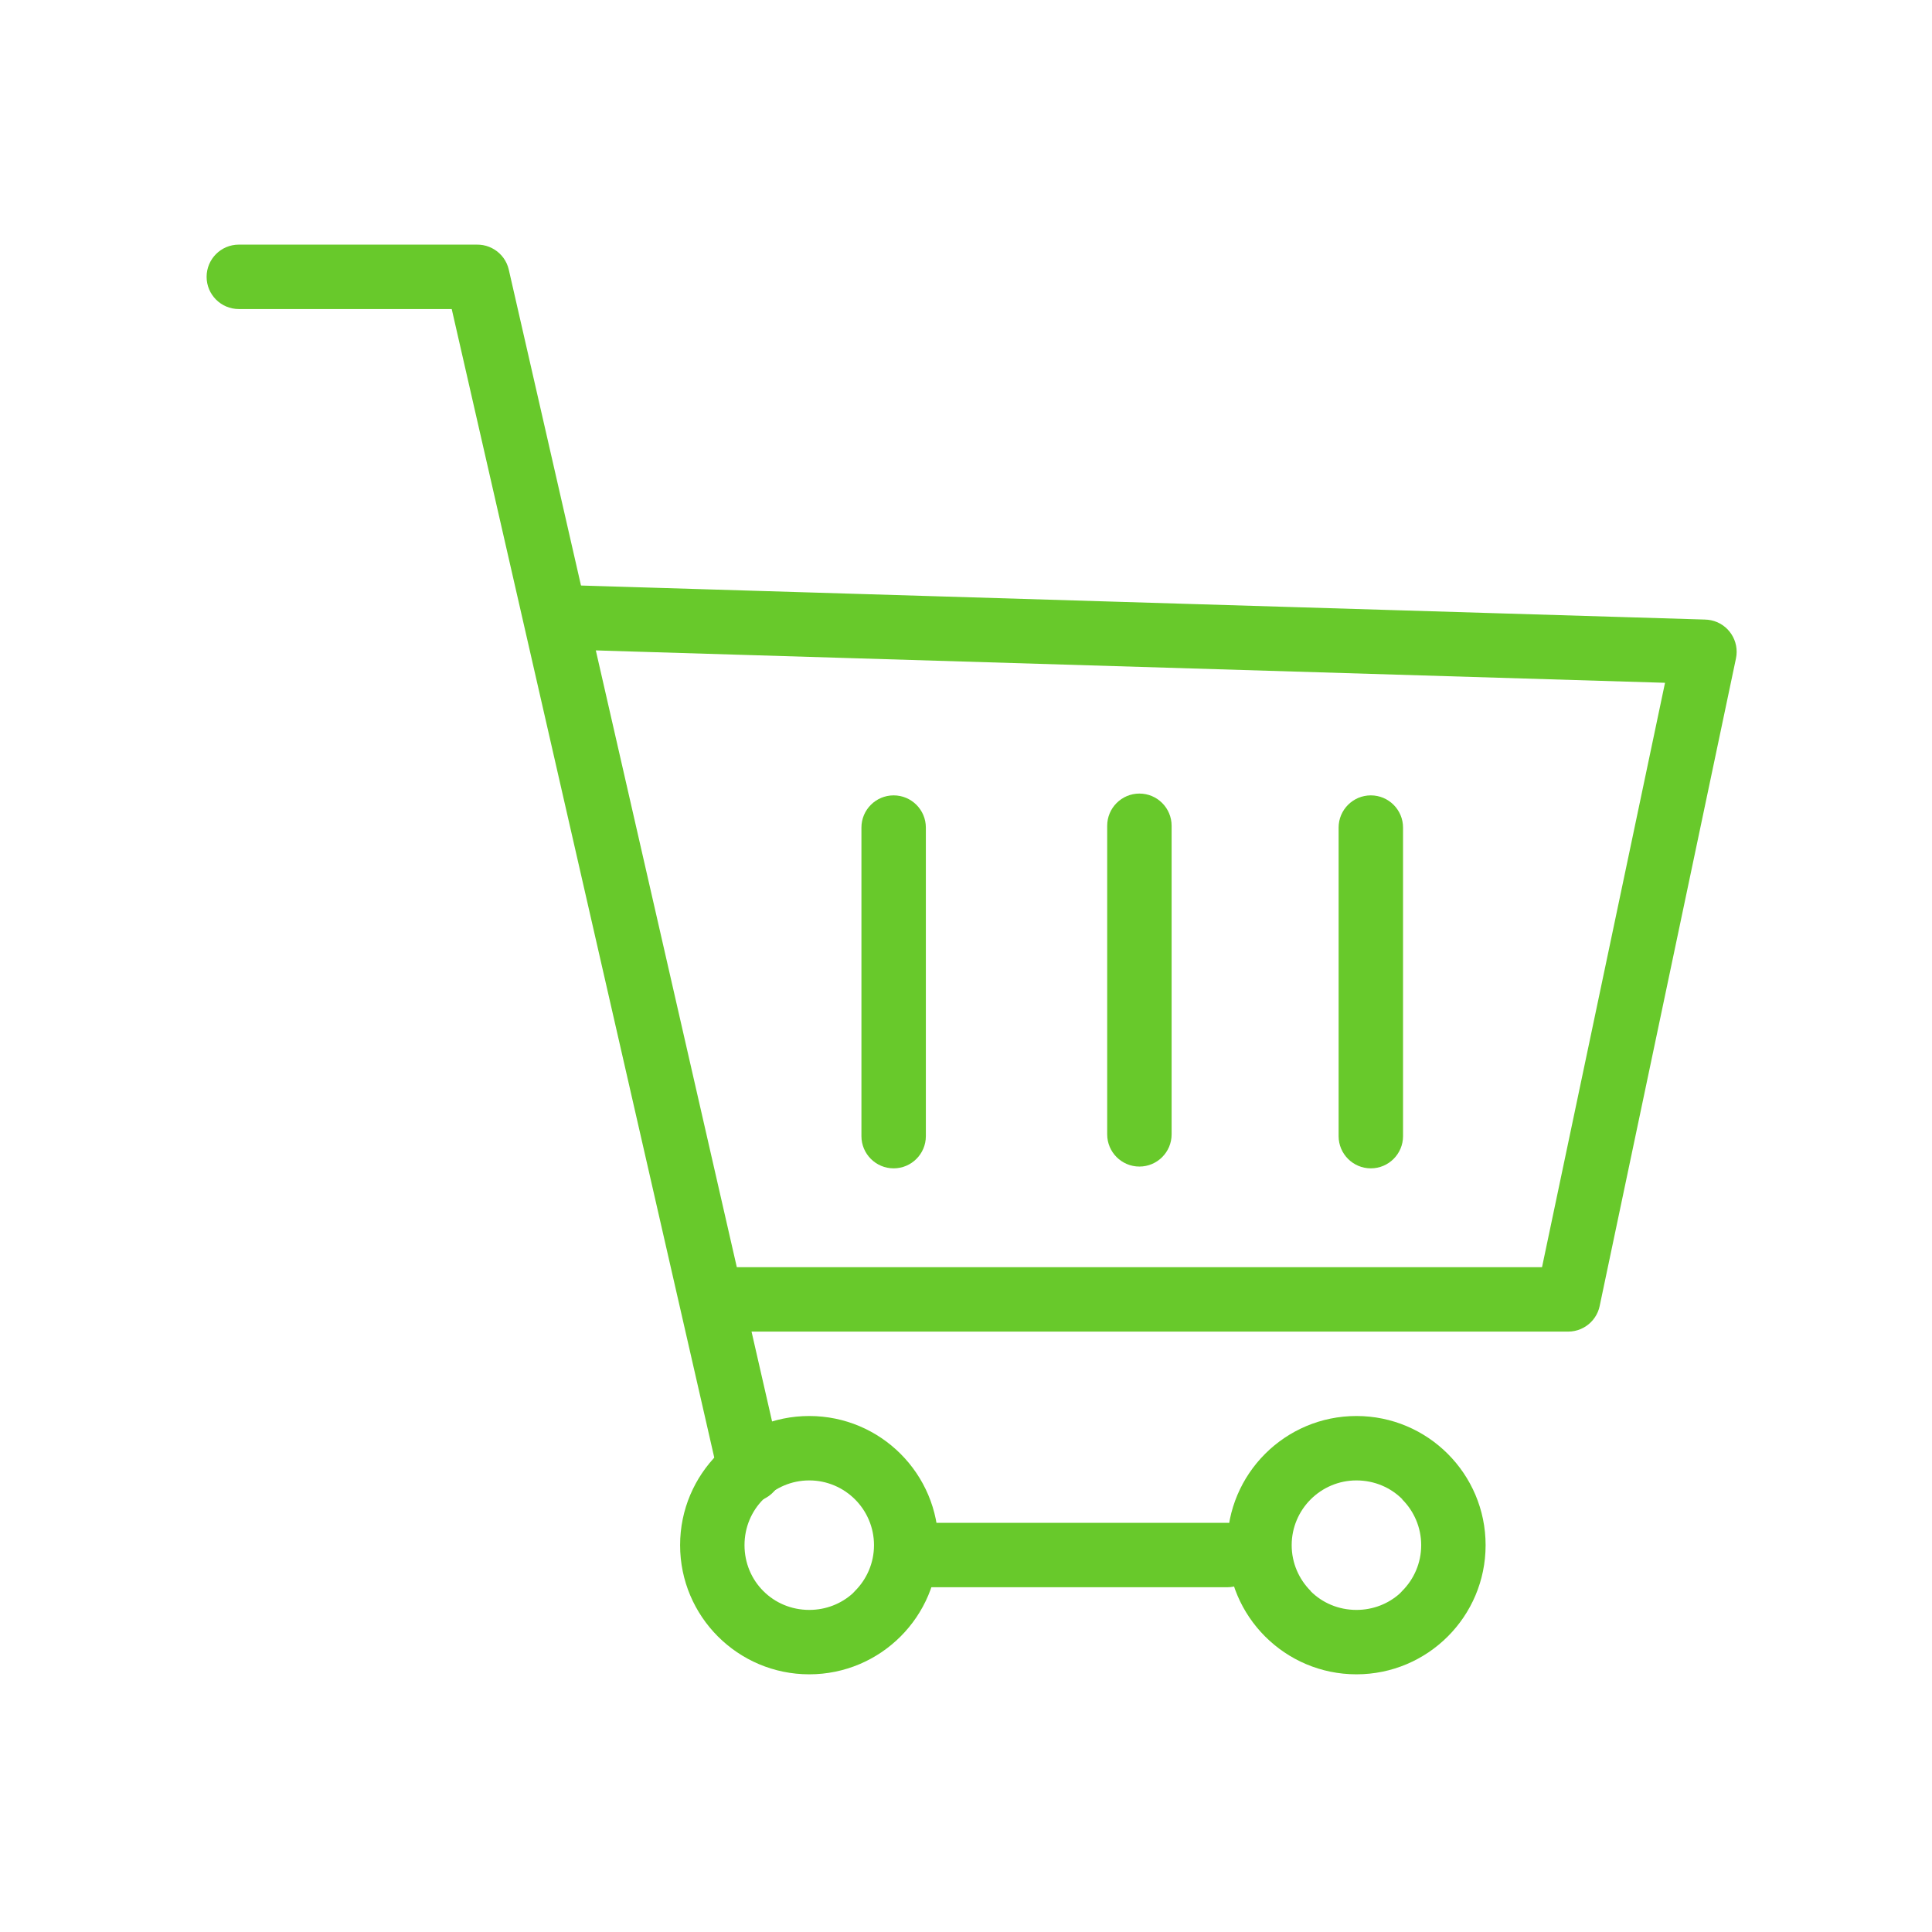
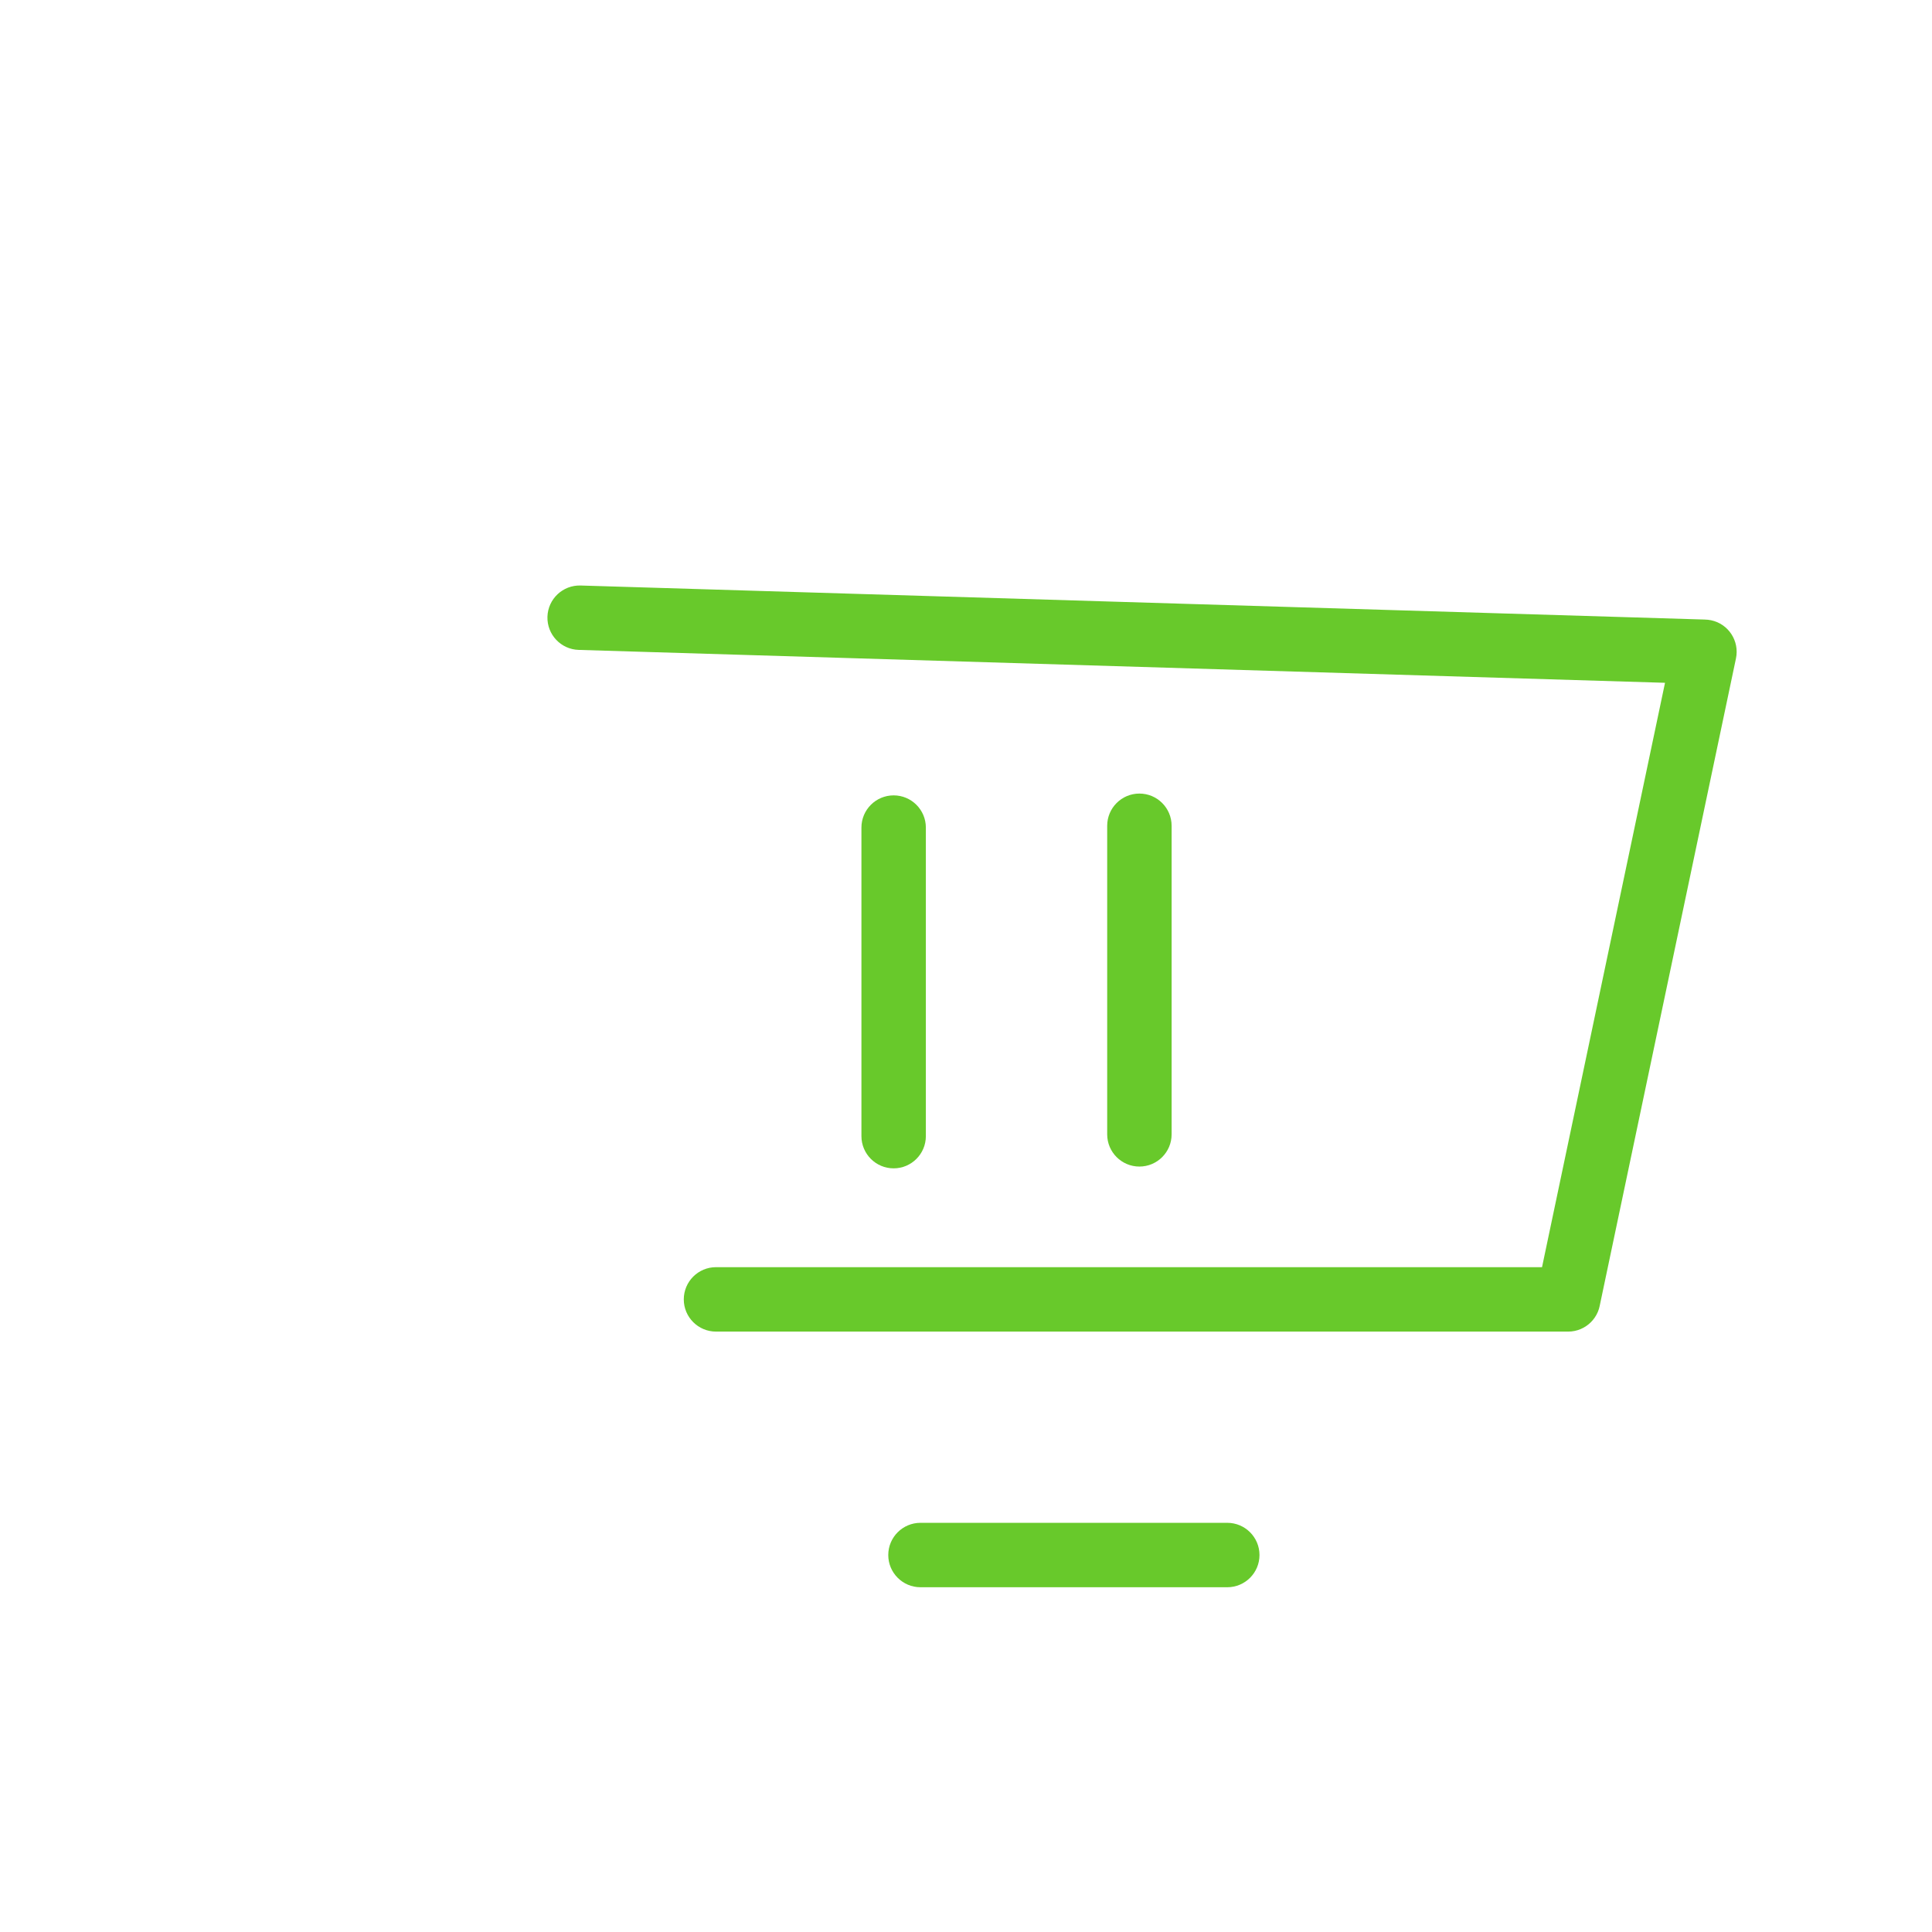
<svg xmlns="http://www.w3.org/2000/svg" xml:space="preserve" width="10.16mm" height="10.16mm" version="1.1" style="shape-rendering:geometricPrecision; text-rendering:geometricPrecision; image-rendering:optimizeQuality; fill-rule:evenodd; clip-rule:evenodd" viewBox="0 0 1016 1016">
  <defs>
    <style type="text/css">
   
    .fil1 {fill:#68C92B}
    .fil0 {fill:#68C92B;fill-rule:nonzero}
   
  </style>
  </defs>
  <g id="Слой_x0020_1">
    <g id="_2495254045264">
      <g>
        <path class="fil0" d="M376.53 700.26c-9.35,0 -16.94,-7.59 -16.94,-16.94 0,-9.35 7.59,-16.94 16.94,-16.94l0 33.88zm448.13 0l-448.13 0 0 -33.88 448.13 0 16.57 20.43 -16.57 13.45zm0 -33.88c9.35,0 16.94,7.59 16.94,16.94 0,9.35 -7.59,16.94 -16.94,16.94l0 -33.88zm88.25 -320.14l-71.68 340.57 -33.14 -6.98 71.68 -340.57 17.08 -13.44 16.06 20.42zm-33.14 -6.98c1.92,-9.15 10.91,-15 20.06,-13.08 9.15,1.92 15,10.91 13.08,20.06l-33.14 -6.98zm-574.44 -31.35l591.52 17.91 -1.02 33.86 -591.52 -17.91 1.02 -33.86zm-1.02 33.86c-9.35,-0.28 -16.7,-8.09 -16.42,-17.44 0.28,-9.35 8.09,-16.7 17.44,-16.42l-1.02 33.86z" />
      </g>
      <g>
-         <path class="fil0" d="M410.97 769.17c2.08,9.11 -3.63,18.2 -12.74,20.28 -9.11,2.08 -18.2,-3.63 -20.28,-12.74l33.02 -7.54zm-143.41 -627.36l143.41 627.36 -33.02 7.54 -143.41 -627.36 16.51 -20.71 16.51 13.17zm-33.02 7.54c-2.08,-9.11 3.63,-18.2 12.74,-20.28 9.11,-2.08 18.2,3.63 20.28,12.74l-33.02 7.54zm-108.95 -20.71l125.46 0 0 33.88 -125.46 0 0 -33.88zm0 33.88c-9.35,0 -16.94,-7.59 -16.94,-16.94 0,-9.35 7.59,-16.94 16.94,-16.94l0 33.88z" />
-       </g>
+         </g>
      <g>
-         <path class="fil1" d="M713.32 744.65c37.51,0 67.93,30.42 67.93,67.92 0,37.5 -30.42,67.92 -67.93,67.92 -37.5,0 -67.92,-30.42 -67.92,-67.92 0,-37.5 30.42,-67.92 67.92,-67.92zm24.08 43.71c-6.07,-6.07 -14.6,-9.84 -24.08,-9.84 -9.39,0 -17.92,3.83 -24.07,9.98 -6.15,6.15 -9.98,14.68 -9.98,24.07 0,9.39 3.83,17.92 9.98,24.07l-0.07 0.07c0.02,0.02 0.05,0.05 0.07,0.07 6.07,6.07 14.59,9.84 24.07,9.84 8.83,0 16.84,-3.27 22.8,-8.63 0.41,-0.46 0.84,-0.91 1.28,-1.35 6.15,-6.15 9.98,-14.68 9.98,-24.07 0,-9.39 -3.83,-17.92 -9.98,-24.07l0.07 -0.07c-0.02,-0.02 -0.05,-0.05 -0.07,-0.07z" />
-       </g>
+         </g>
      <g>
        <path class="fil0" d="M484.06 834.7c-9.35,0 -16.94,-7.59 -16.94,-16.94 0,-9.35 7.59,-16.94 16.94,-16.94l0 33.88zm161.34 0l-161.34 0 0 -33.88 161.34 0 0 33.88zm0 -33.88c9.35,0 16.94,7.59 16.94,16.94 0,9.35 -7.59,16.94 -16.94,16.94l0 -33.88z" />
      </g>
      <g>
        <path class="fil0" d="M616.13 596.53c0,9.35 -7.59,16.94 -16.94,16.94 -9.35,0 -16.94,-7.59 -16.94,-16.94l33.88 0zm0 -162.27l0 162.27 -33.88 0 0 -162.27 33.88 0zm-33.88 0c0,-9.35 7.59,-16.94 16.94,-16.94 9.35,0 16.94,7.59 16.94,16.94l-33.88 0z" />
      </g>
      <g>
        <path class="fil0" d="M486.89 597.47c0,9.35 -7.59,16.94 -16.94,16.94 -9.35,0 -16.94,-7.59 -16.94,-16.94l33.88 0zm0 -162.26l0 162.26 -33.88 0 0 -162.26 33.88 0zm-33.88 0c0,-9.35 7.59,-16.94 16.94,-16.94 9.35,0 16.94,7.59 16.94,16.94l-33.88 0z" />
      </g>
      <g>
-         <path class="fil0" d="M737.83 597.47c0,9.35 -7.59,16.94 -16.94,16.94 -9.35,0 -16.94,-7.59 -16.94,-16.94l33.88 0zm0 -162.26l0 162.26 -33.88 0 0 -162.26 33.88 0zm-33.88 0c0,-9.35 7.59,-16.94 16.94,-16.94 9.35,0 16.94,7.59 16.94,16.94l-33.88 0z" />
-       </g>
+         </g>
      <g>
-         <path class="fil1" d="M425.57 744.65c37.5,0 67.92,30.42 67.92,67.92 0,37.5 -30.42,67.92 -67.92,67.92 -37.5,0 -67.92,-30.42 -67.92,-67.92 0,-37.5 30.42,-67.92 67.92,-67.92zm24.07 43.85c-6.15,-6.15 -14.68,-9.98 -24.07,-9.98 -9.39,0 -17.92,3.83 -24.07,9.98l-0.07 -0.07c-0.02,0.02 -0.05,0.05 -0.07,0.07 -6.07,6.07 -9.84,14.59 -9.84,24.07 0,9.48 3.77,18 9.84,24.07l0 0c0.05,0.05 0.09,0.09 0.14,0.14 6.07,6.07 14.59,9.84 24.07,9.84 8.83,0 16.83,-3.27 22.79,-8.63 0.41,-0.46 0.84,-0.91 1.28,-1.35 6.15,-6.15 9.98,-14.68 9.98,-24.07 0,-9.39 -3.83,-17.92 -9.98,-24.07z" />
-       </g>
+         </g>
    </g>
  </g>
</svg>